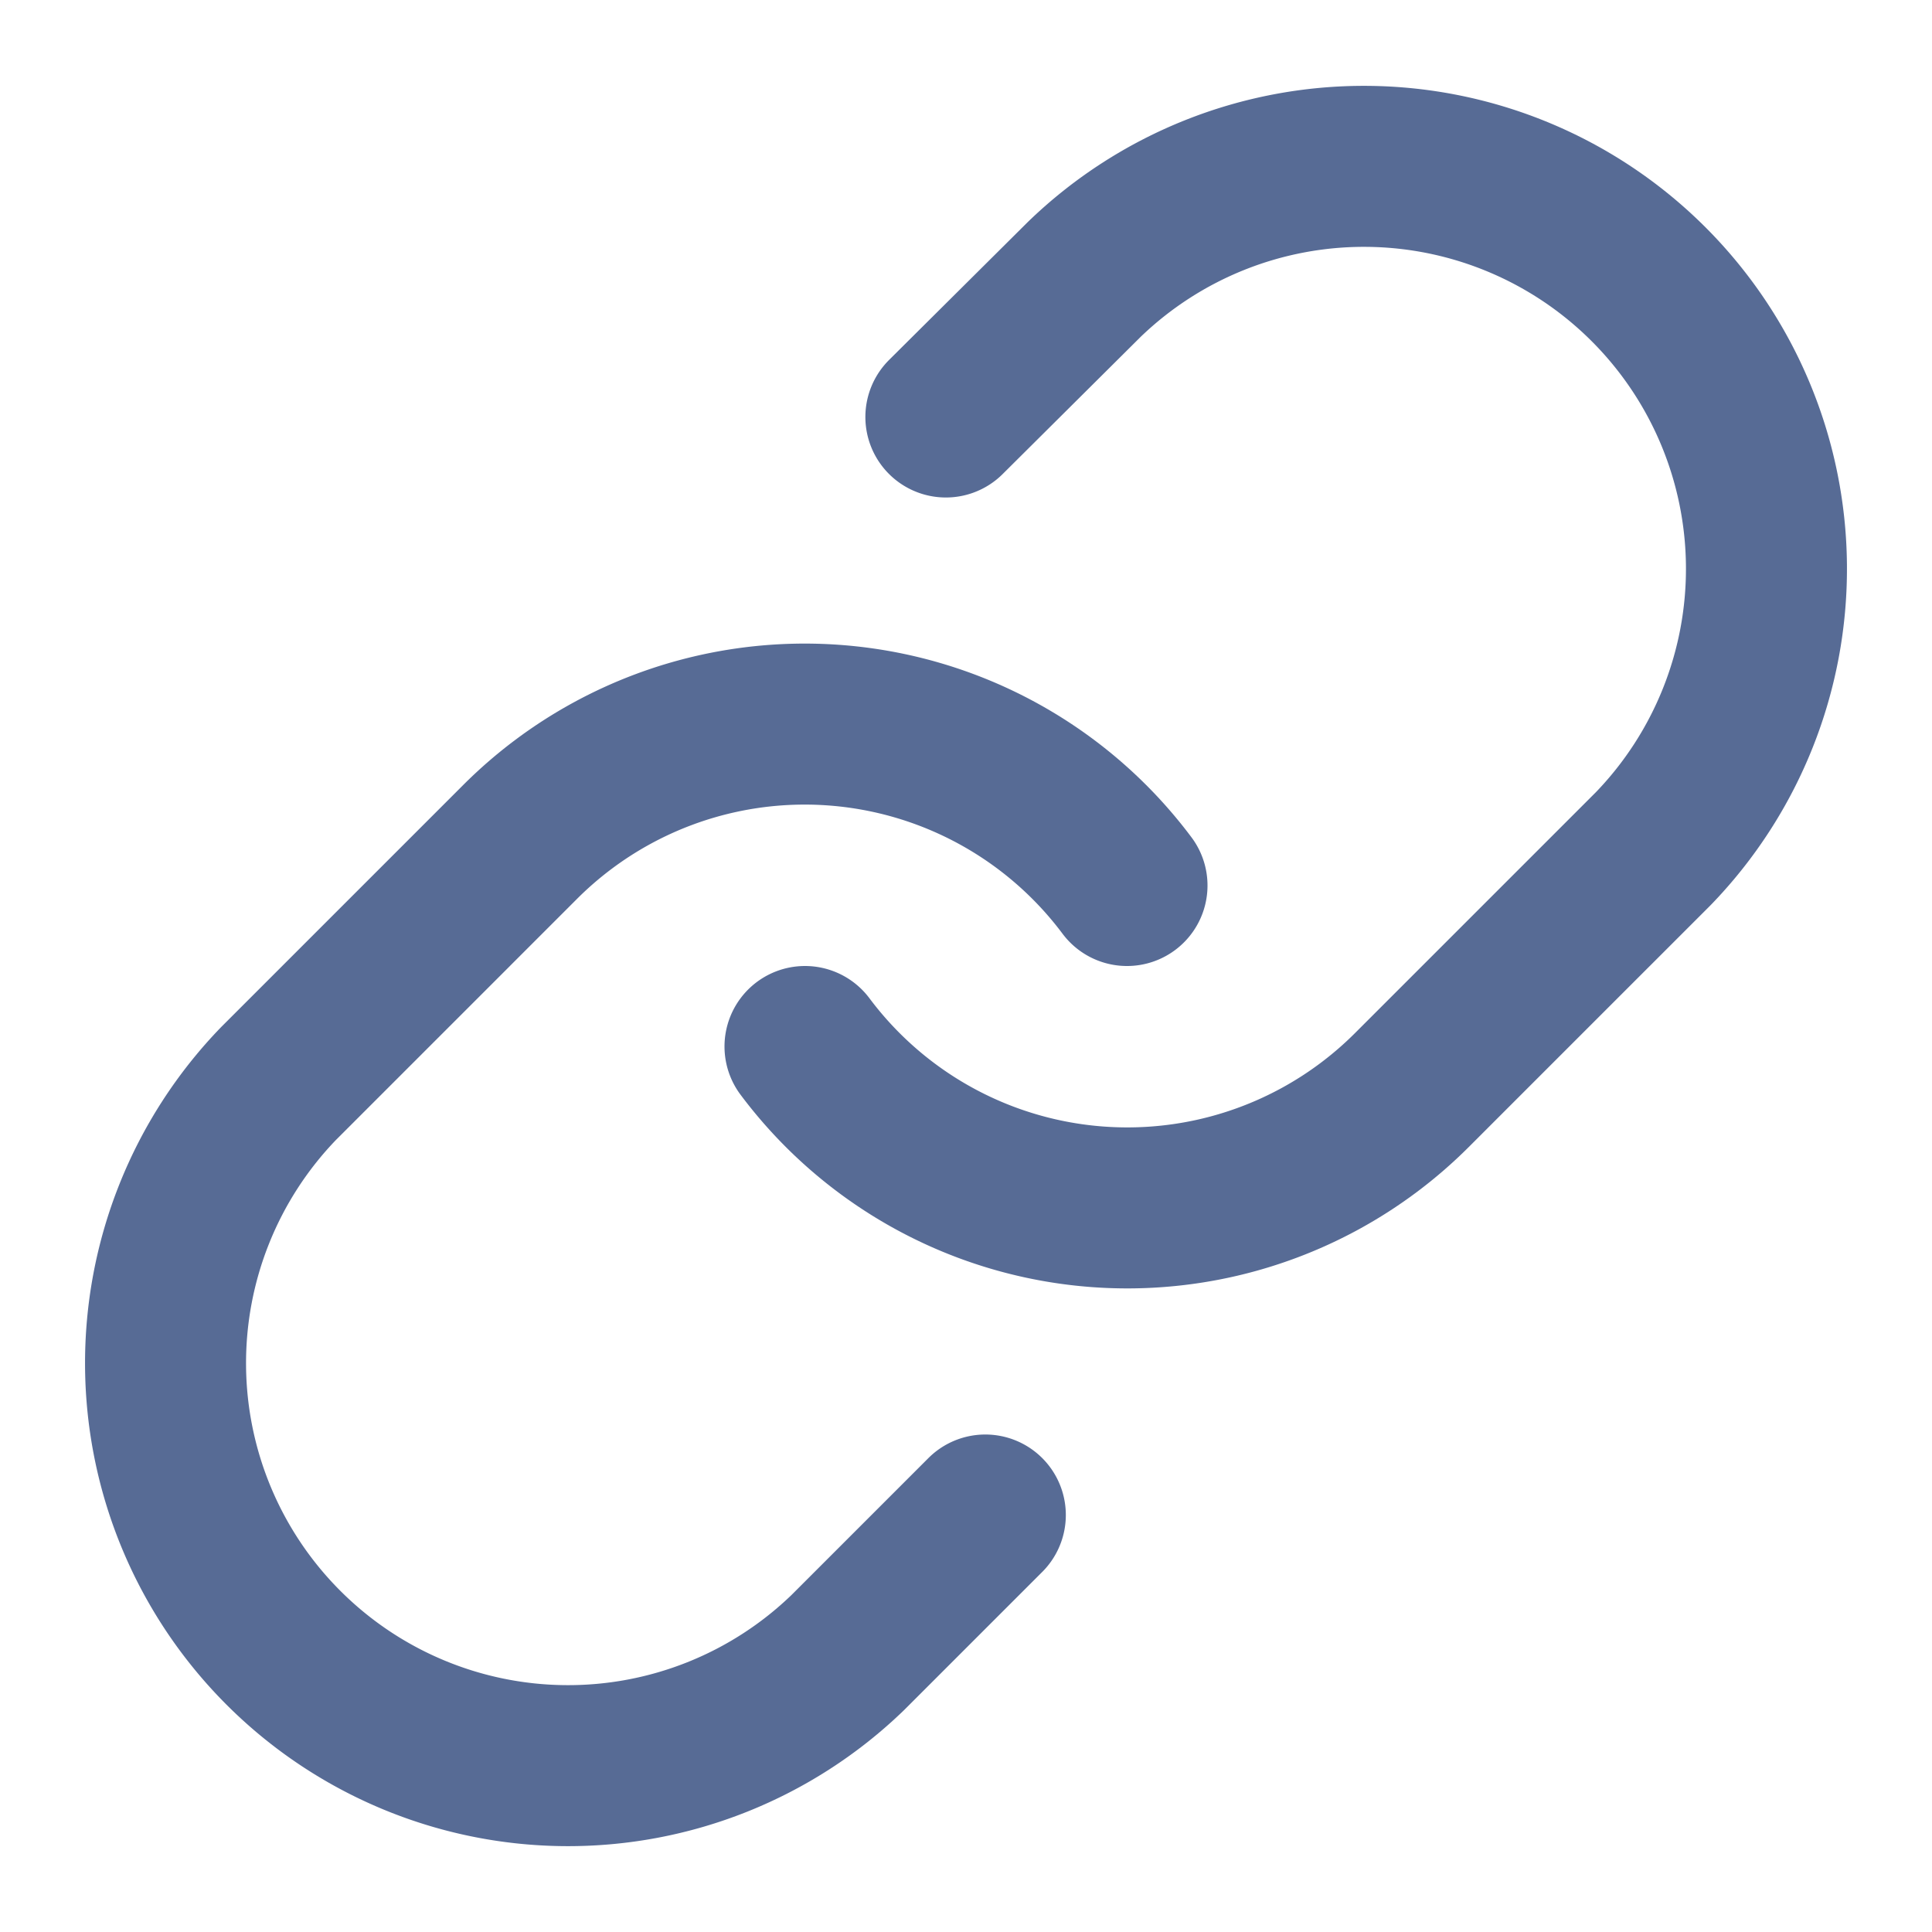
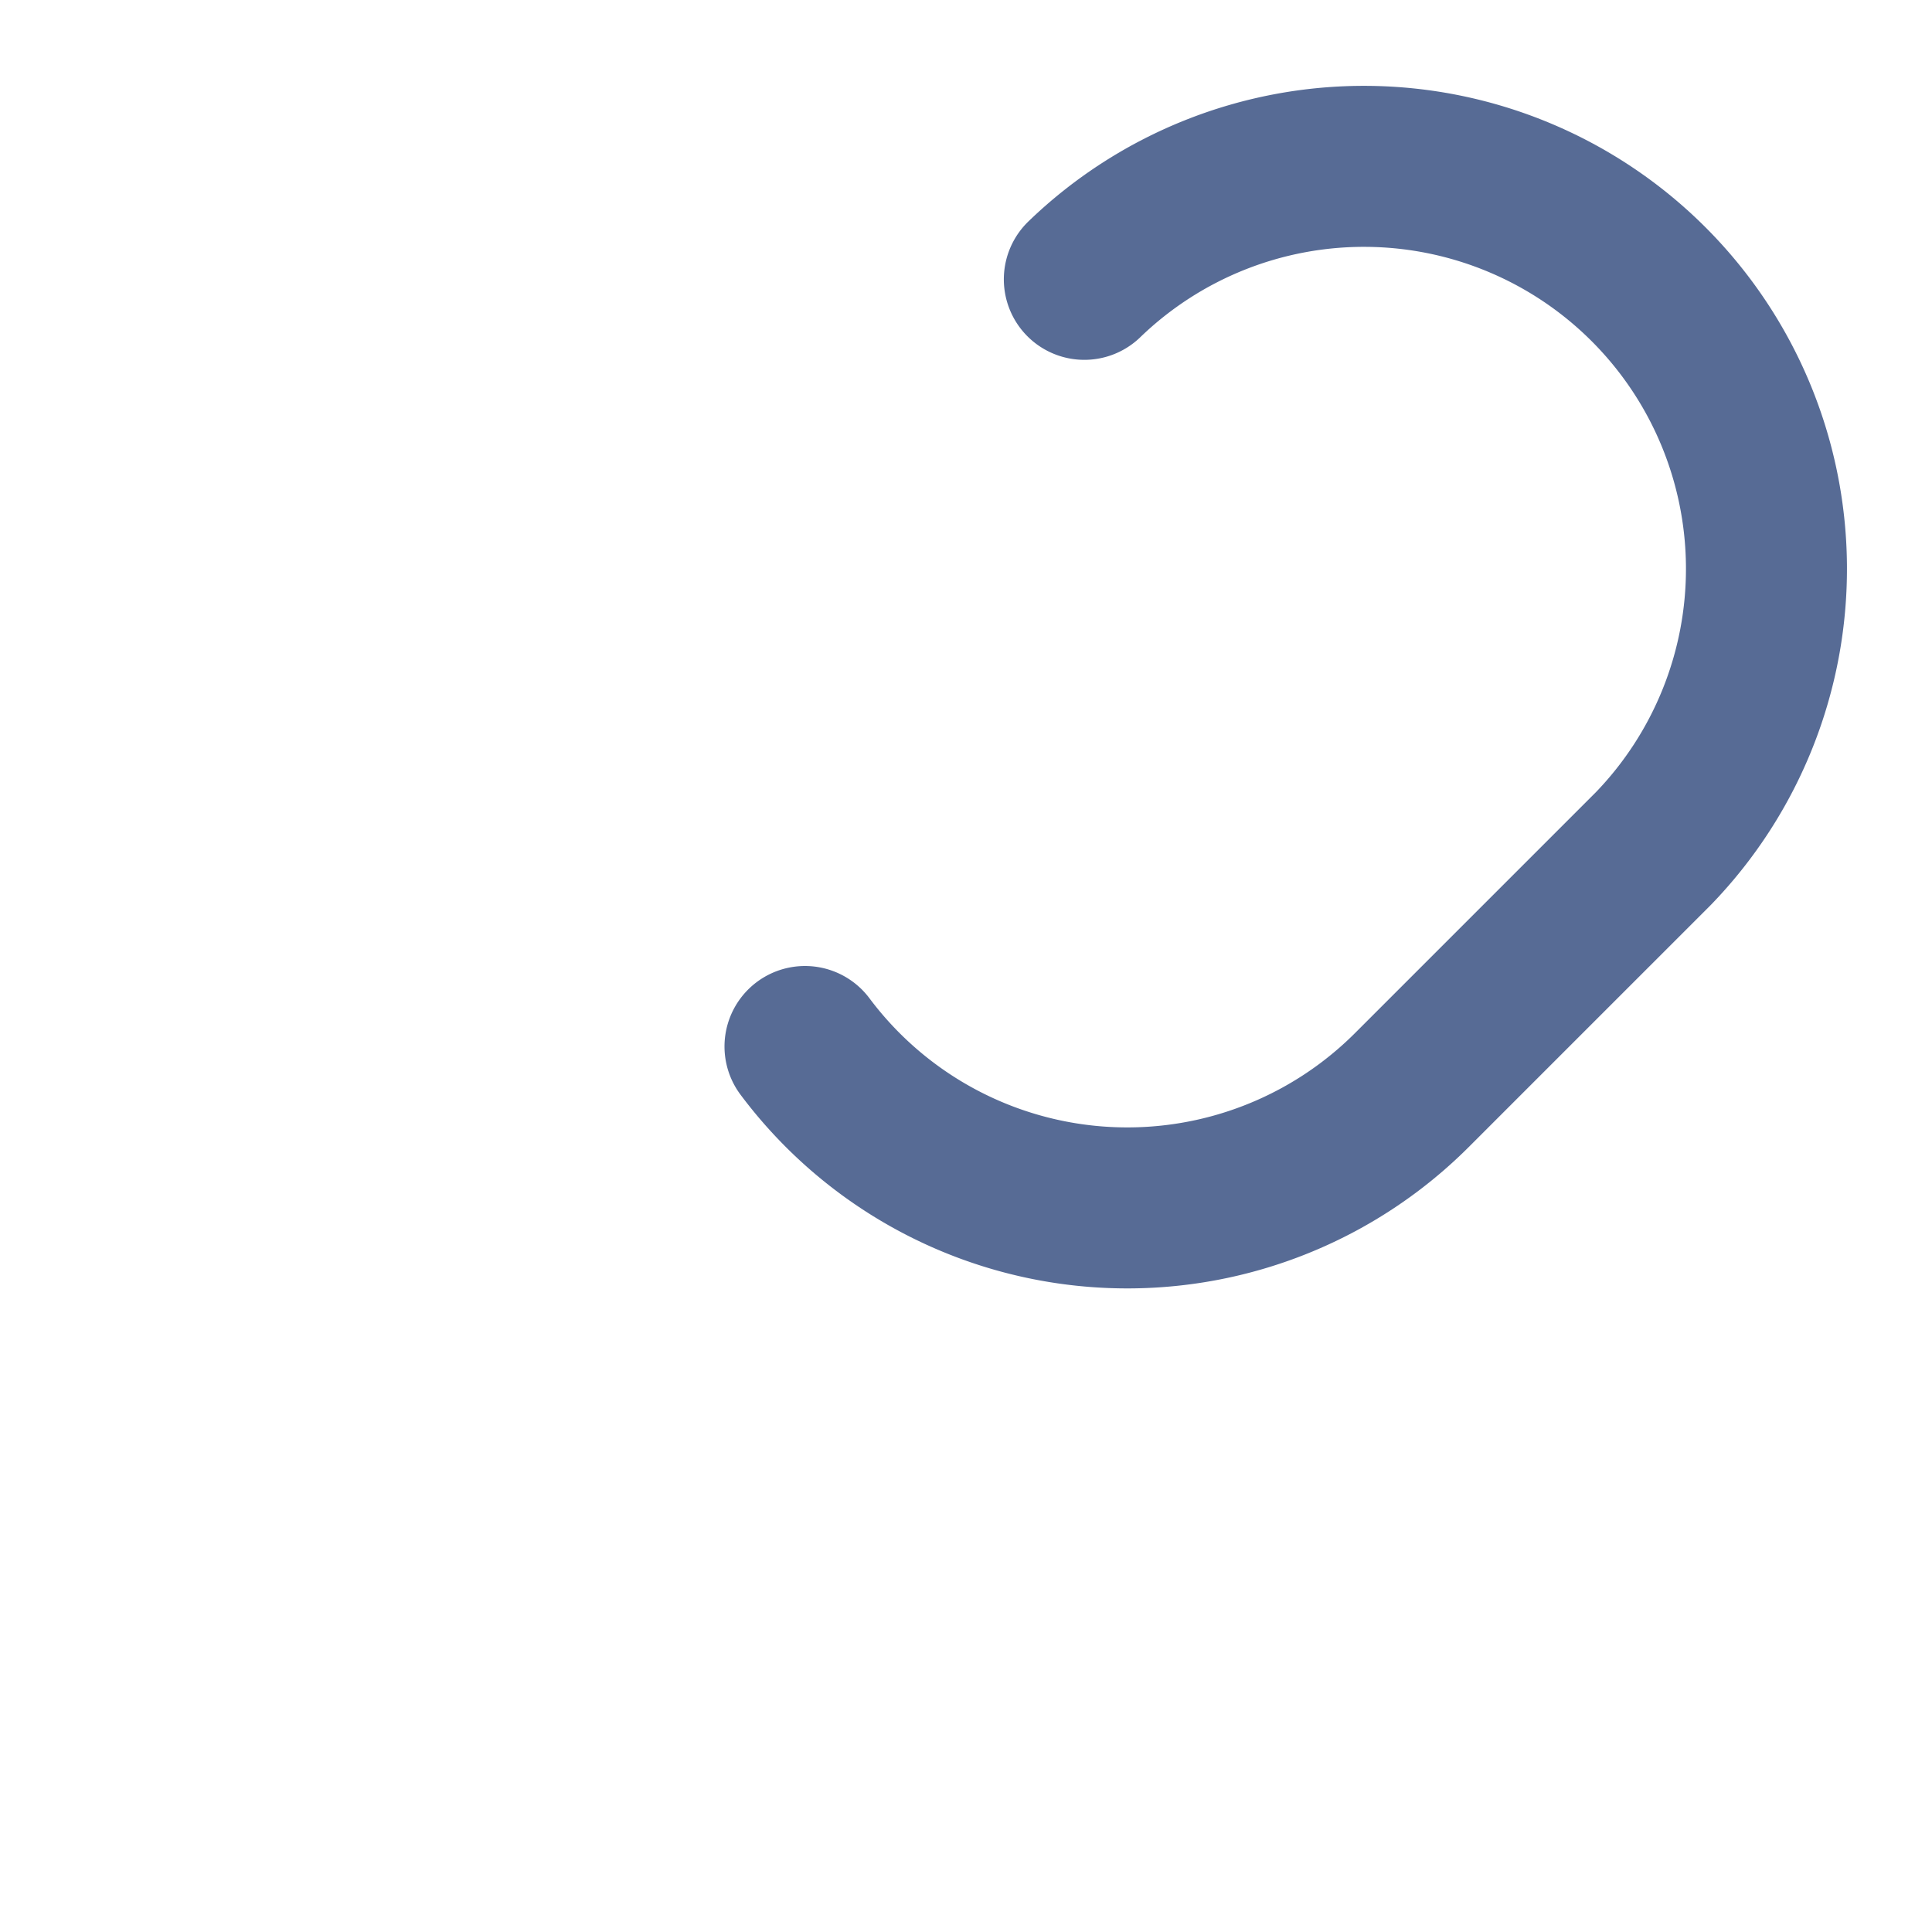
<svg xmlns="http://www.w3.org/2000/svg" width="24" height="24" viewBox="0 0 24 24" fill="none" style="color:#576b95;" stroke="currentColor" stroke-width="2" stroke-linecap="round" stroke-linejoin="round" class="feather feather-link">
-   <path d="M10 13a5 5 0 0 0 7.54.54l3-3a5 5 0 0 0-7.07-7.07l-1.72 1.71" />
-   <path d="M14 11a5 5 0 0 0-7.54-.54l-3 3a5 5 0 0 0 7.07 7.07l1.71-1.71" />
+   <path d="M10 13a5 5 0 0 0 7.54.54l3-3a5 5 0 0 0-7.07-7.07" />
</svg>